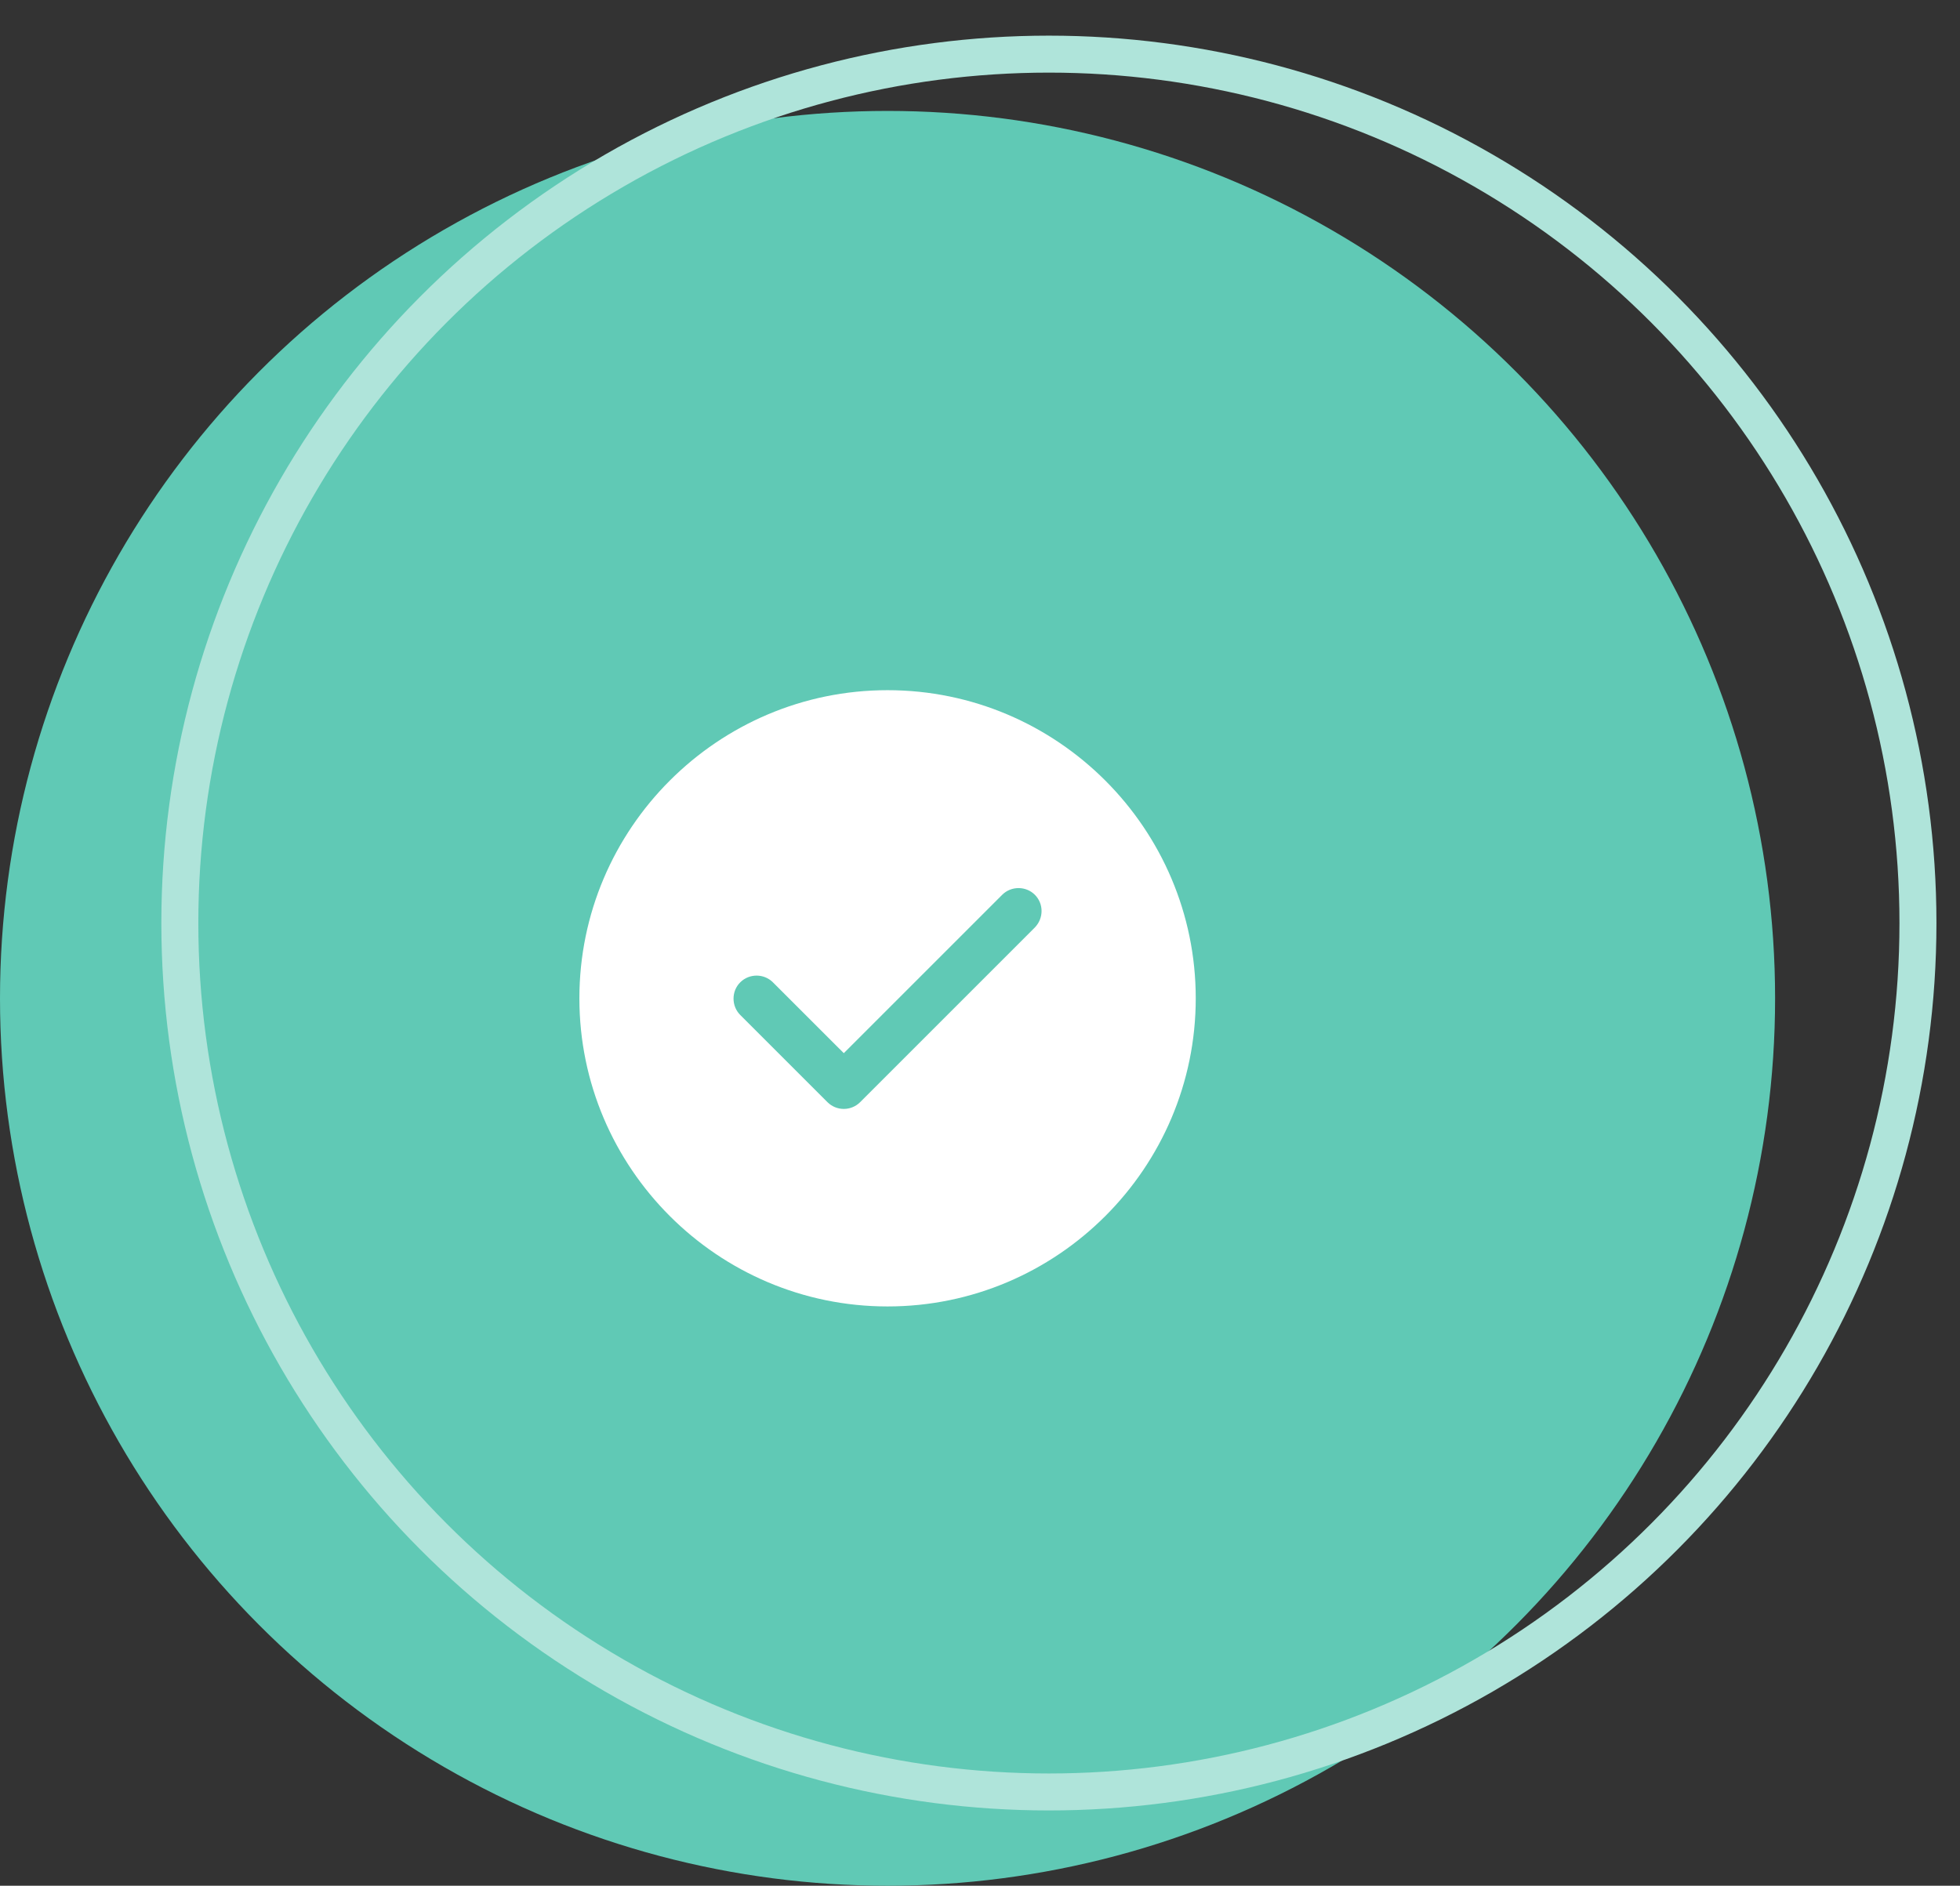
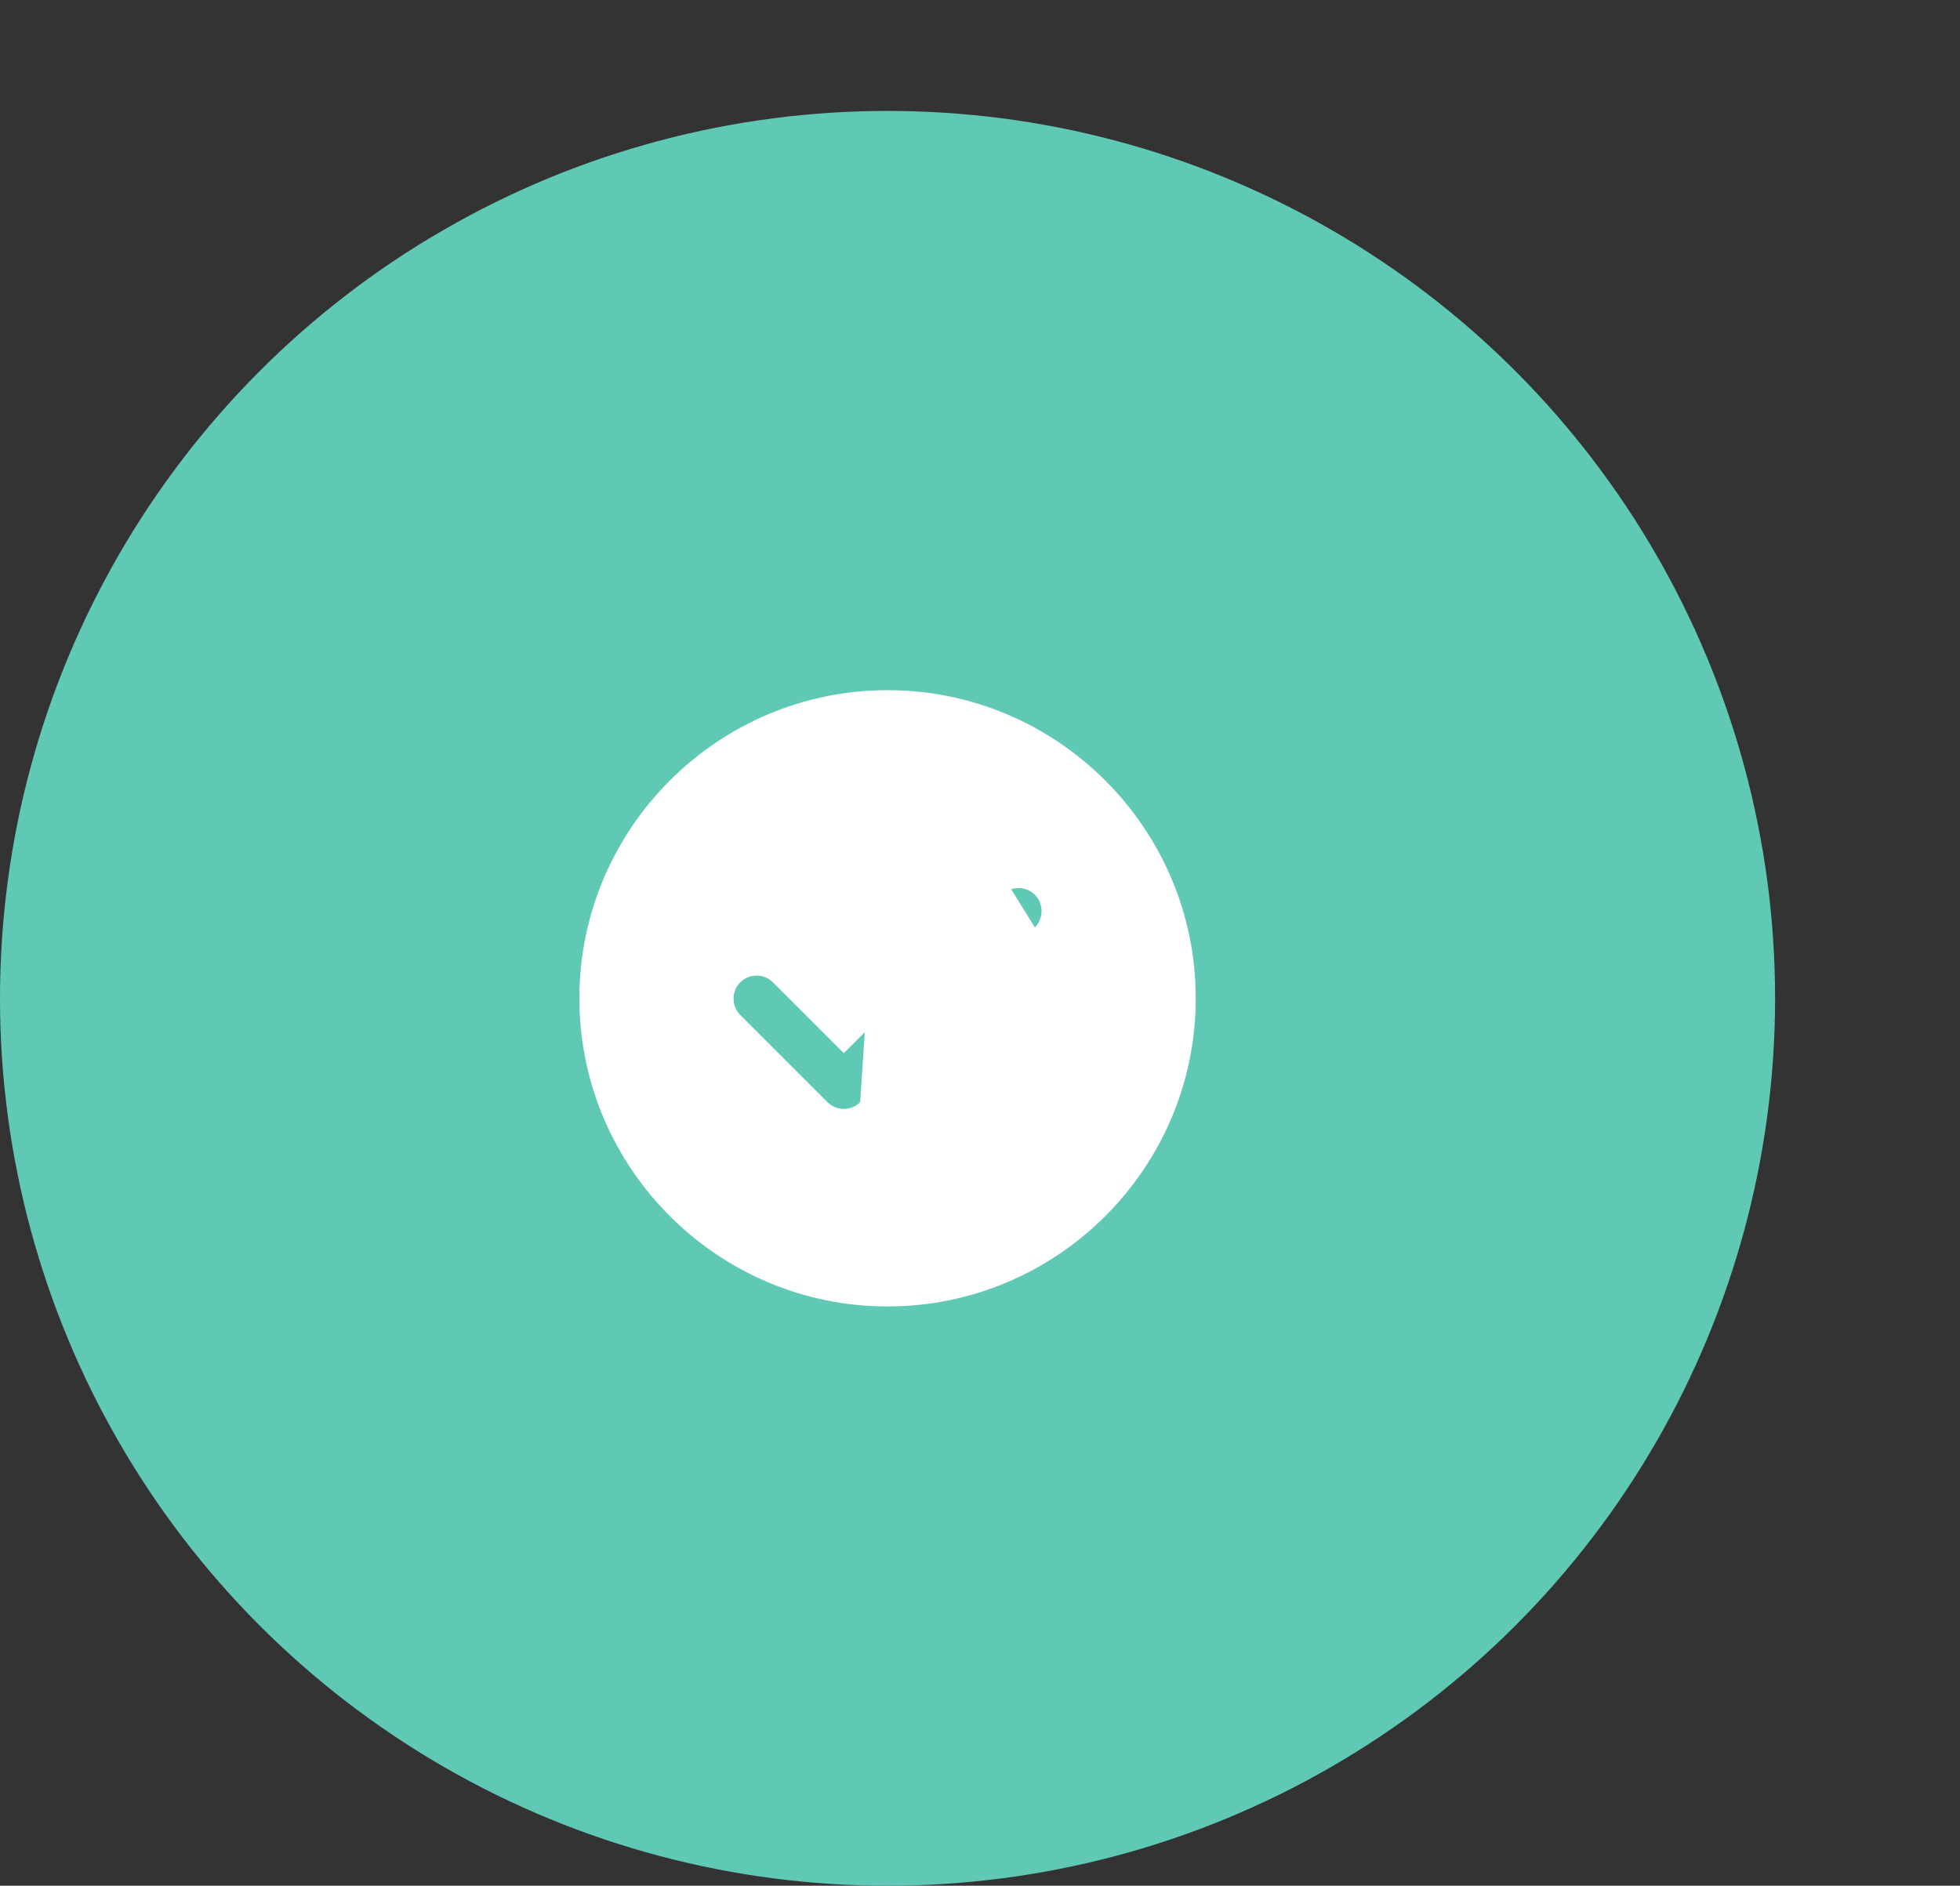
<svg xmlns="http://www.w3.org/2000/svg" width="53" height="51" viewBox="0 0 53 51" fill="none">
  <rect x="0" y="0" width="53" height="51" fill="#333333" stroke="none" />
  <circle cx="24" cy="27" r="24" fill="#60C9B5" />
-   <circle cx="28.363" cy="24.964" r="23.5" stroke="#AFE4DA" />
-   <path d="M24 18.666C19.409 18.666 15.667 22.408 15.667 27C15.667 31.591 19.409 35.333 24 35.333C28.592 35.333 32.334 31.591 32.334 27C32.334 22.408 28.592 18.666 24 18.666ZM27.984 25.083L23.259 29.808C23.142 29.925 22.984 29.991 22.817 29.991C22.65 29.991 22.492 29.925 22.375 29.808L20.017 27.45C19.775 27.208 19.775 26.808 20.017 26.567C20.259 26.325 20.659 26.325 20.9 26.567L22.817 28.483L27.1 24.2C27.342 23.958 27.742 23.958 27.984 24.2C28.225 24.442 28.225 24.833 27.984 25.083Z" fill="white" />
+   <path d="M24 18.666C19.409 18.666 15.667 22.408 15.667 27C15.667 31.591 19.409 35.333 24 35.333C28.592 35.333 32.334 31.591 32.334 27C32.334 22.408 28.592 18.666 24 18.666ZL23.259 29.808C23.142 29.925 22.984 29.991 22.817 29.991C22.65 29.991 22.492 29.925 22.375 29.808L20.017 27.45C19.775 27.208 19.775 26.808 20.017 26.567C20.259 26.325 20.659 26.325 20.9 26.567L22.817 28.483L27.1 24.2C27.342 23.958 27.742 23.958 27.984 24.2C28.225 24.442 28.225 24.833 27.984 25.083Z" fill="white" />
</svg>